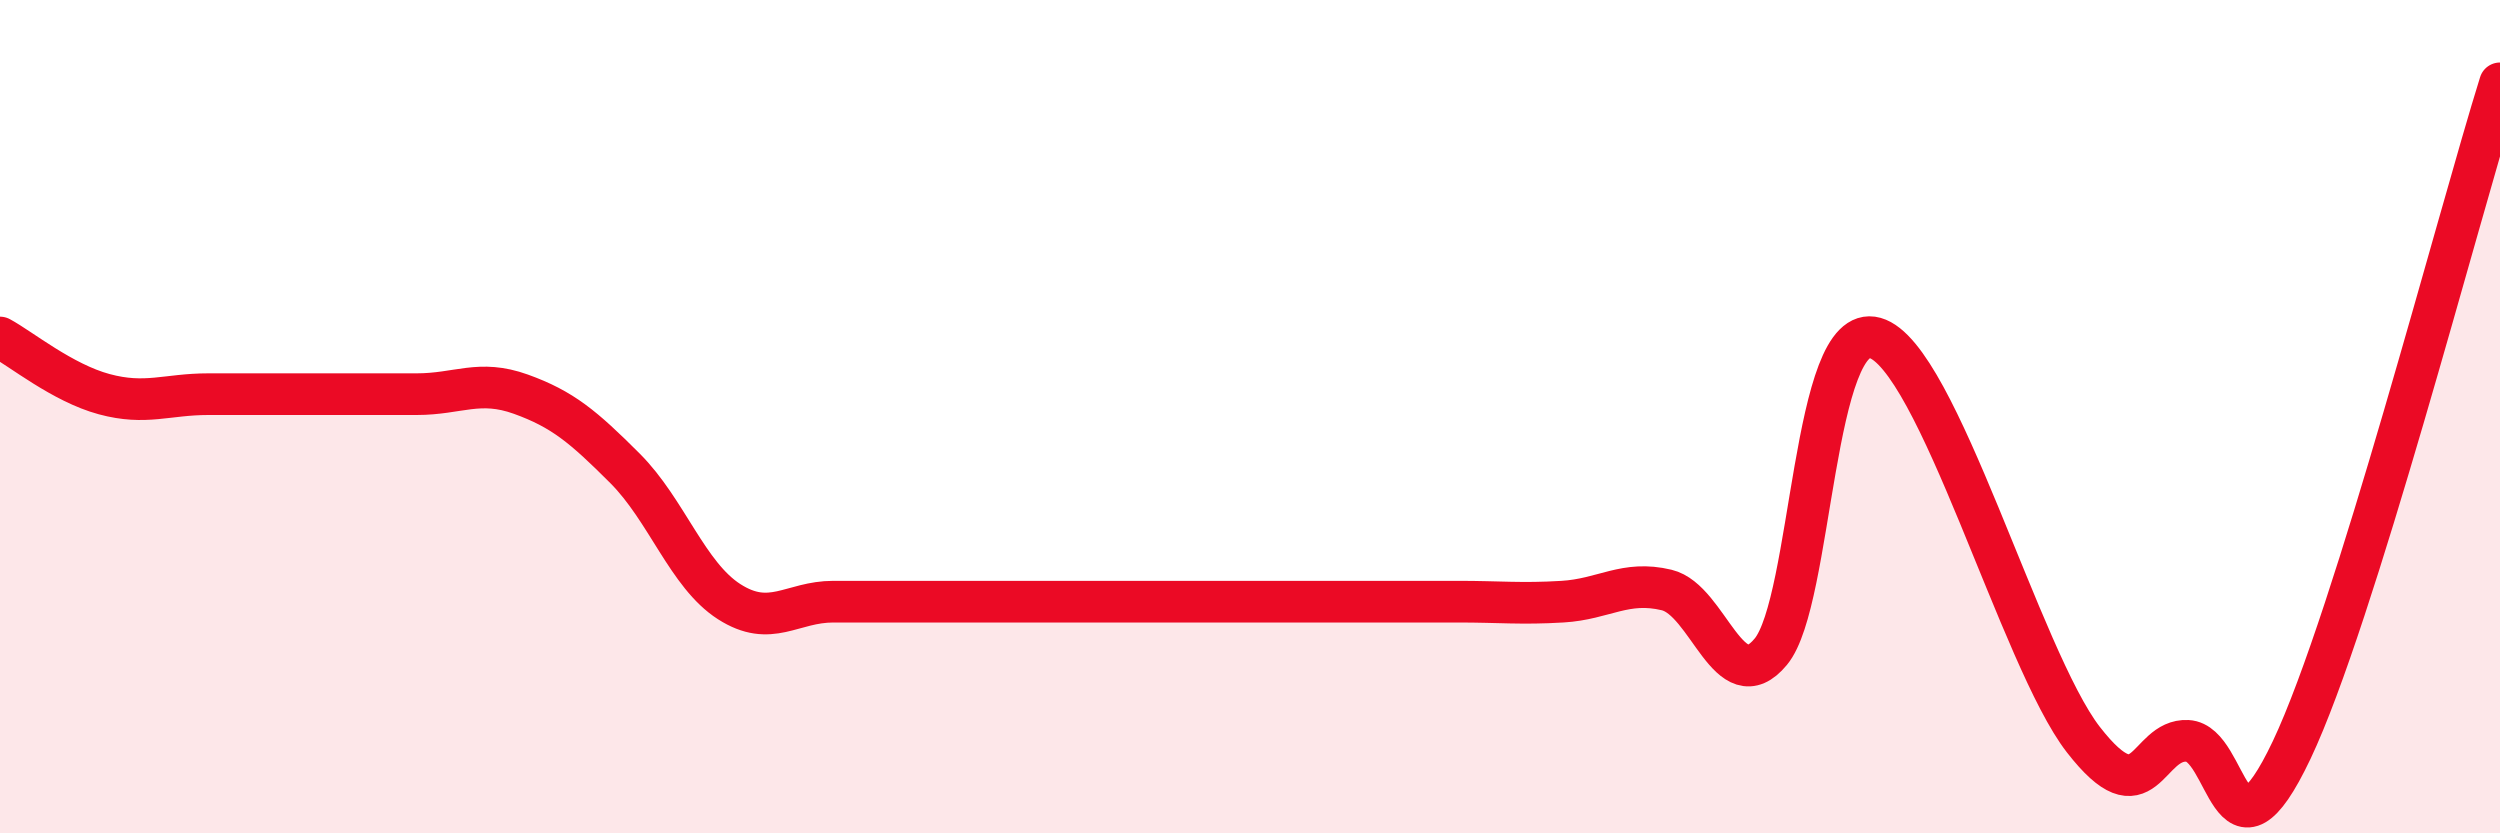
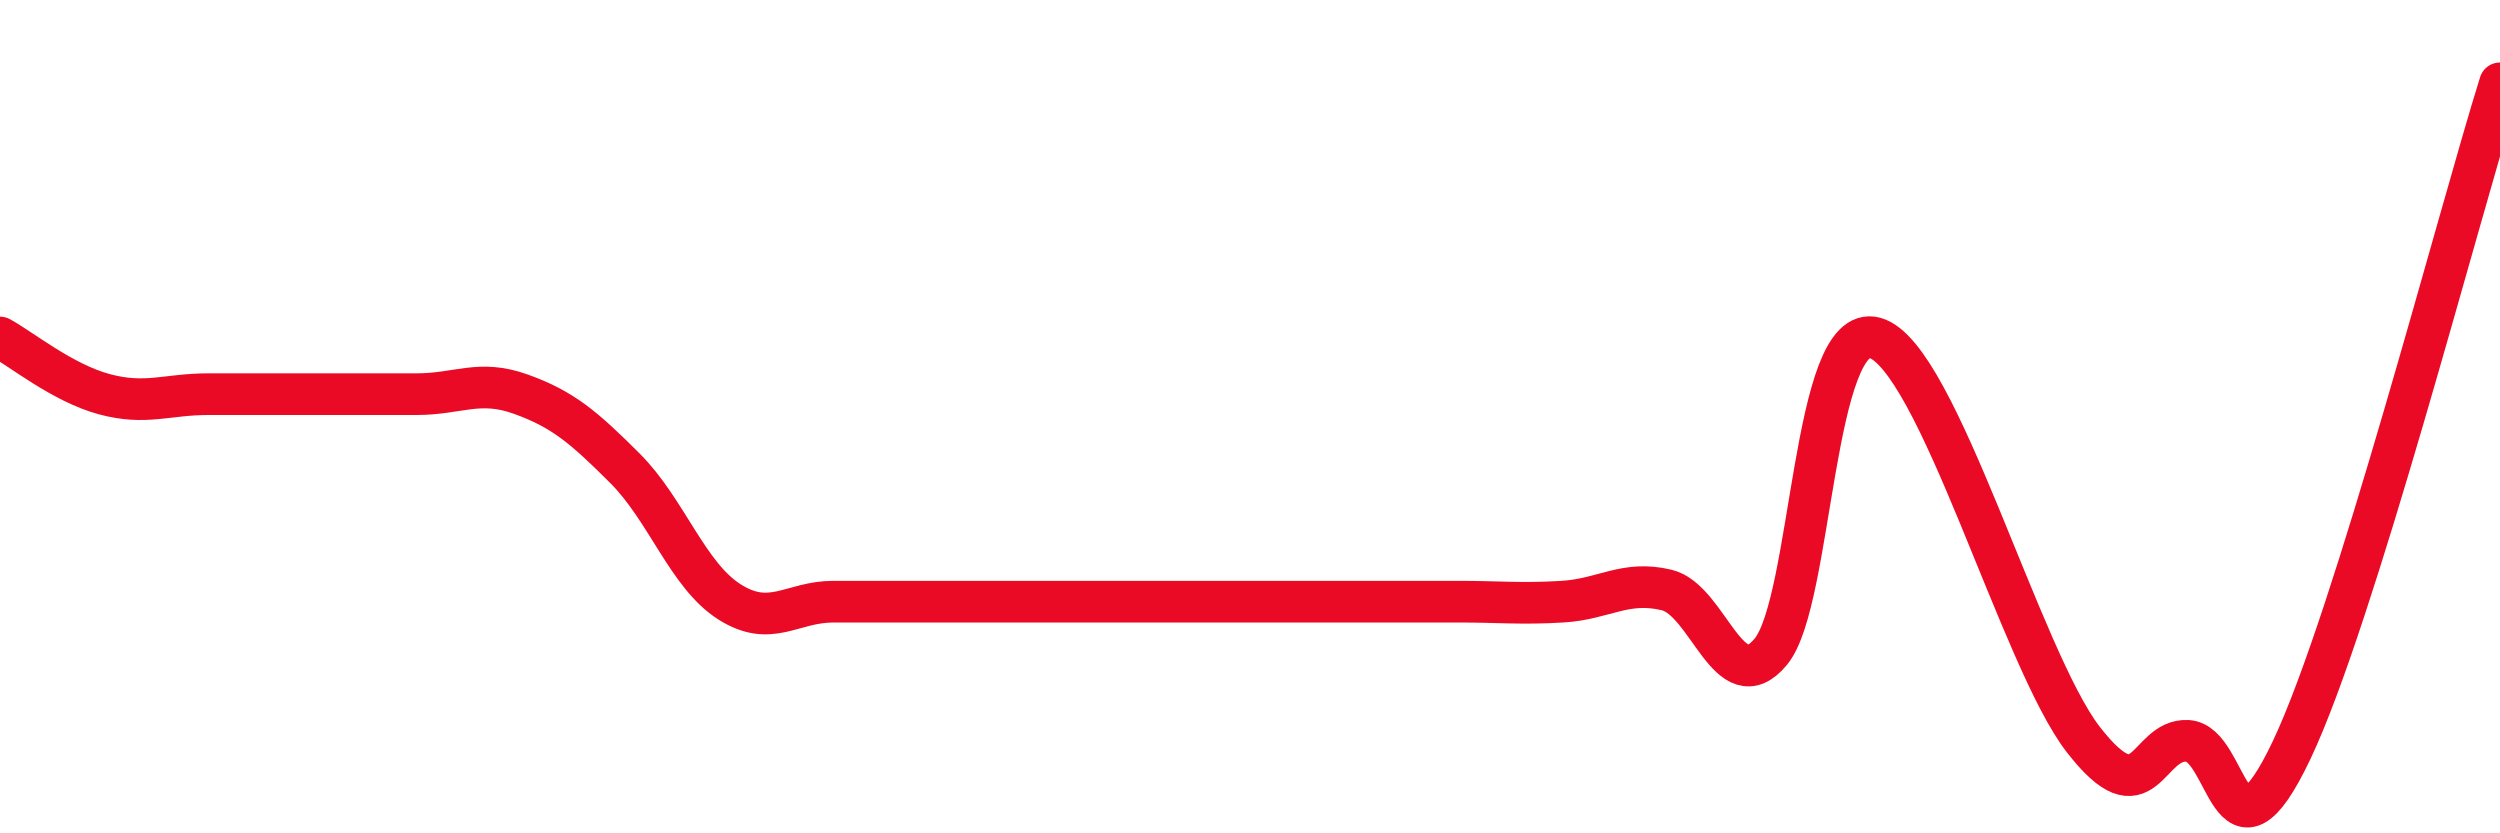
<svg xmlns="http://www.w3.org/2000/svg" width="60" height="20" viewBox="0 0 60 20">
-   <path d="M 0,8.1 C 0.5,8.37 1.5,9.19 2.5,9.46 C 3.5,9.73 4,9.46 5,9.46 C 6,9.46 6.5,9.46 7.5,9.46 C 8.5,9.46 9,9.46 10,9.46 C 11,9.46 11.5,9.1 12.5,9.46 C 13.5,9.82 14,10.24 15,11.24 C 16,12.24 16.5,13.8 17.5,14.44 C 18.5,15.08 19,14.44 20,14.44 C 21,14.44 21.5,14.44 22.5,14.44 C 23.5,14.44 24,14.44 25,14.44 C 26,14.44 26.5,14.44 27.5,14.44 C 28.5,14.44 29,14.44 30,14.44 C 31,14.44 31.5,14.44 32.5,14.44 C 33.5,14.44 34,14.44 35,14.44 C 36,14.44 36.5,14.5 37.5,14.44 C 38.5,14.38 39,13.92 40,14.16 C 41,14.4 41.5,16.85 42.5,15.64 C 43.5,14.43 43.5,7.69 45,8.11 C 46.5,8.53 48.5,15.82 50,17.75 C 51.5,19.68 51.5,17.73 52.5,17.78 C 53.5,17.83 53.5,21.16 55,18 C 56.5,14.84 59,5.2 60,2L60 20L0 20Z" fill="#EB0A25" opacity="0.1" stroke-linecap="round" stroke-linejoin="round" />
  <path d="M 0,8.1 C 0.5,8.37 1.5,9.19 2.5,9.46 C 3.5,9.73 4,9.46 5,9.46 C 6,9.46 6.5,9.46 7.5,9.46 C 8.5,9.46 9,9.46 10,9.46 C 11,9.46 11.5,9.1 12.5,9.46 C 13.5,9.82 14,10.24 15,11.24 C 16,12.24 16.5,13.8 17.5,14.44 C 18.5,15.08 19,14.44 20,14.44 C 21,14.44 21.5,14.44 22.5,14.44 C 23.5,14.44 24,14.44 25,14.44 C 26,14.44 26.5,14.44 27.5,14.44 C 28.5,14.44 29,14.44 30,14.44 C 31,14.44 31.5,14.44 32.5,14.44 C 33.5,14.44 34,14.44 35,14.44 C 36,14.44 36.5,14.5 37.5,14.44 C 38.5,14.38 39,13.92 40,14.16 C 41,14.4 41.5,16.85 42.5,15.64 C 43.5,14.43 43.5,7.69 45,8.11 C 46.5,8.53 48.5,15.82 50,17.75 C 51.5,19.68 51.5,17.73 52.5,17.78 C 53.5,17.83 53.5,21.16 55,18 C 56.5,14.84 59,5.2 60,2" stroke="#EB0A25" stroke-width="1" fill="none" stroke-linecap="round" stroke-linejoin="round" />
</svg>